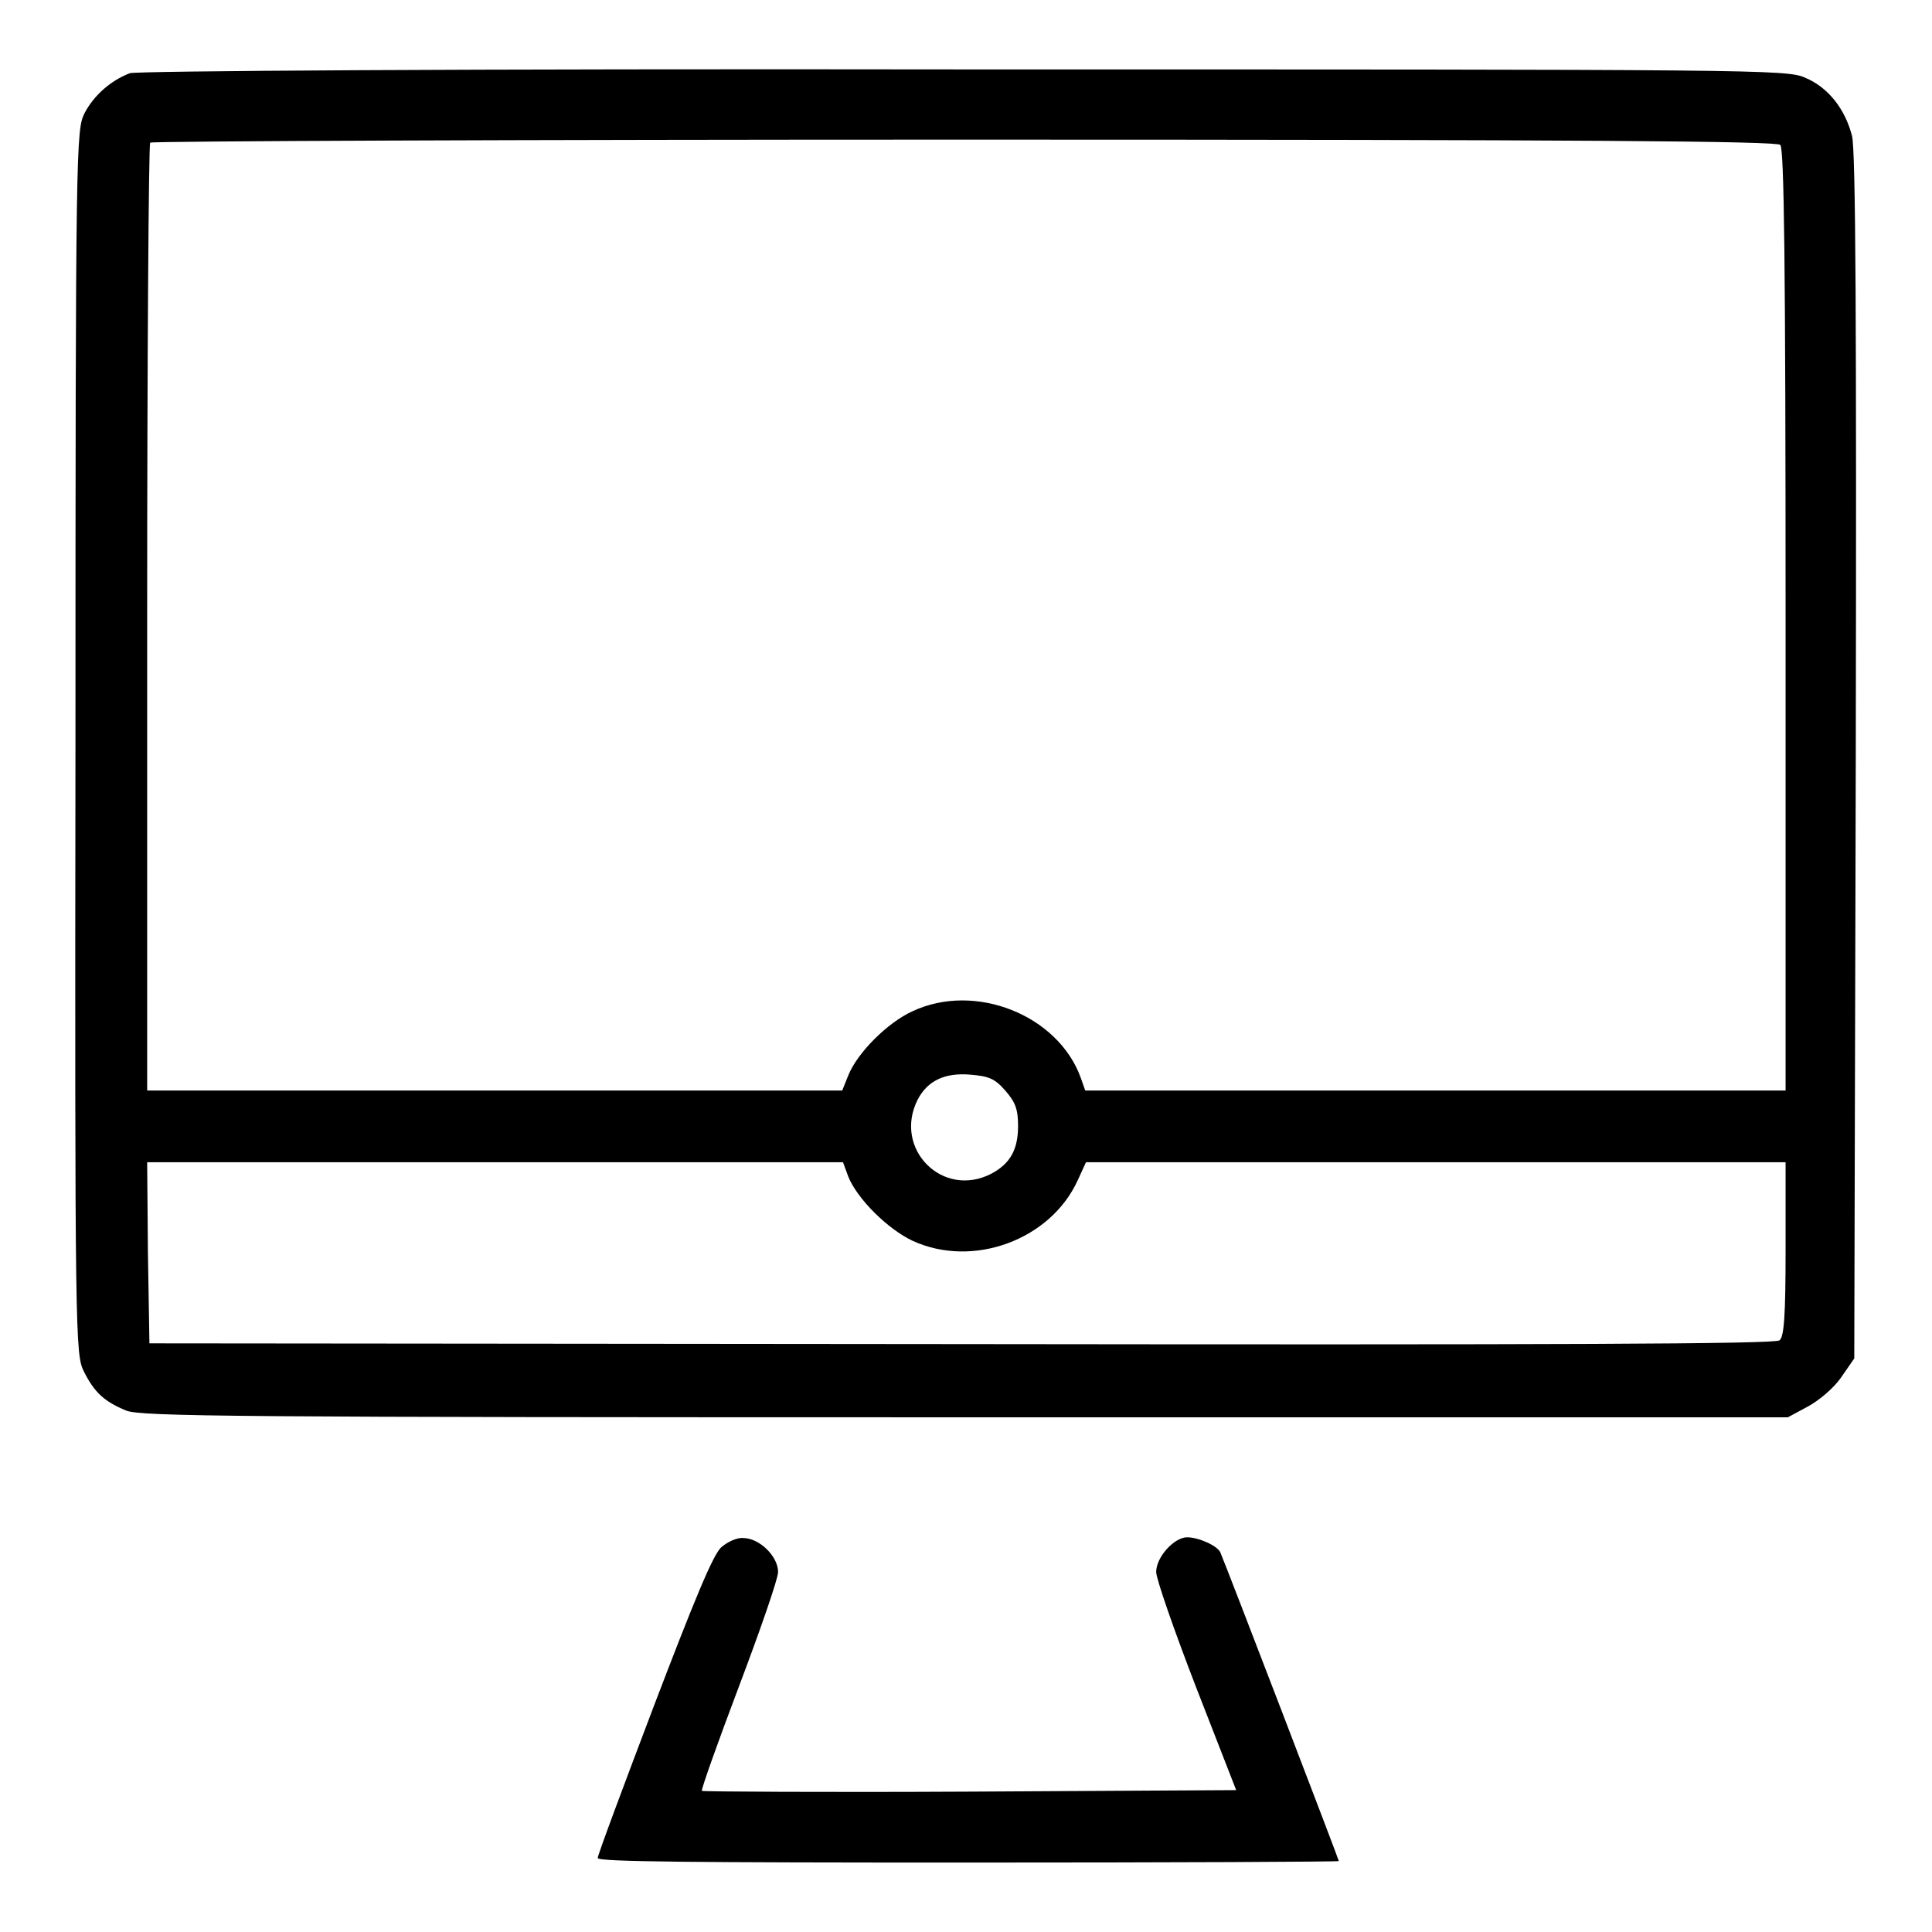
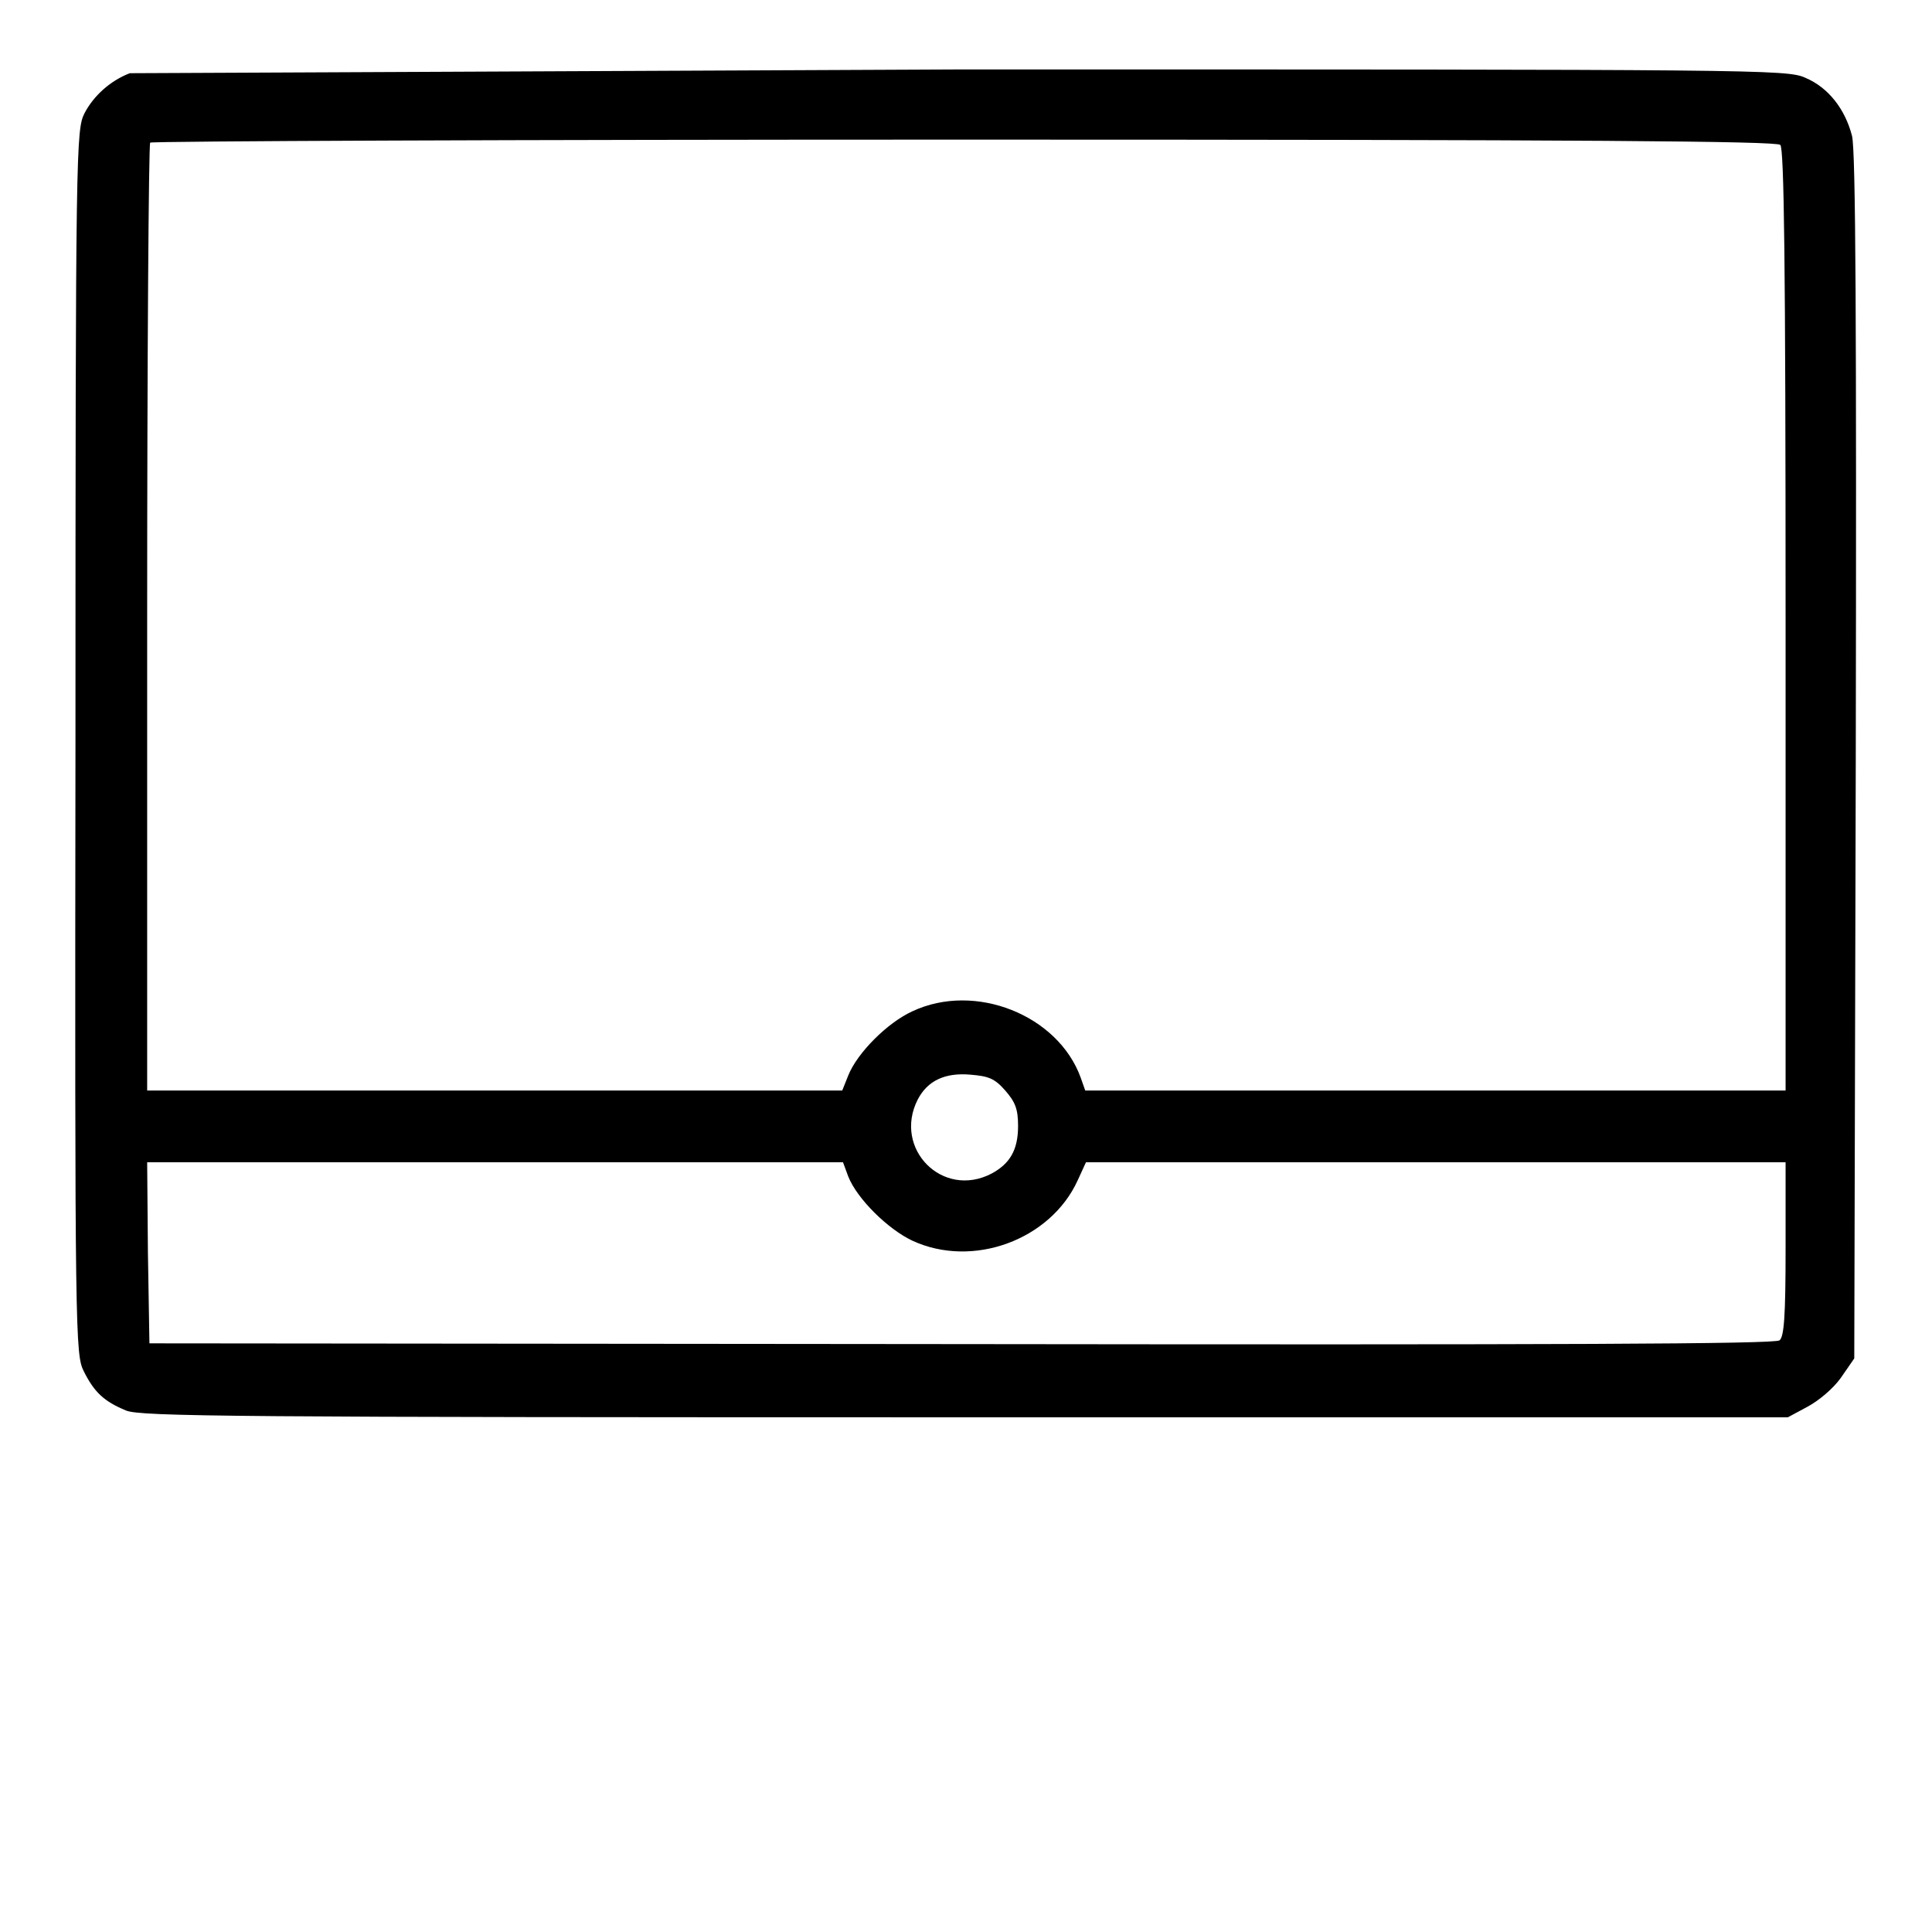
<svg xmlns="http://www.w3.org/2000/svg" version="1.1" x="0px" y="0px" viewBox="0 0 256 256" enable-background="new 0 0 256 256" xml:space="preserve">
  <g>
    <g>
      <g>
-         <path fill="#000000" d="M17.2,9.7c-2.6,1-4.8,3-6,5.3c-1.1,2.2-1.2,4-1.2,83.4c-0.1,78.9,0,81.1,1.1,83.3c1.4,2.8,2.7,4,5.6,5.2c1.9,0.8,14.4,0.9,111.2,0.9h109l2.6-1.4c1.5-0.8,3.4-2.4,4.4-3.8l1.8-2.6l0.2-79.6c0.1-57,0-80.5-0.5-82.4c-0.9-3.5-3.1-6.4-6.2-7.7c-2.4-1.1-6.2-1.1-111.6-1.1C60.8,9.1,18.1,9.4,17.2,9.7z M235.9,19.2c0.5,0.5,0.7,15.3,0.7,63v62.3h-46.4h-46.4l-0.6-1.7c-3-8.3-14-12.7-22.3-8.8c-3.3,1.5-7.3,5.5-8.5,8.5l-0.8,2H65.6H19.5V81.9c0-34.4,0.2-62.8,0.4-63c0.2-0.2,48.8-0.4,107.9-0.4C210.5,18.5,235.4,18.7,235.9,19.2z M133.2,144.5c1.3,1.5,1.7,2.4,1.7,4.7c0,3.2-1.1,5-3.5,6.3c-6.5,3.4-13.1-3.3-9.8-9.8c1.3-2.5,3.6-3.6,7-3.3C131,142.6,131.8,142.9,133.2,144.5z M112.4,155.9c1.2,3,5.3,7,8.5,8.5c8,3.7,18.3-0.1,21.9-8l1.1-2.4h46.4h46.3v11.5c0,8.9-0.2,11.6-0.8,12.1c-0.6,0.5-29.3,0.6-108.4,0.5L19.8,178l-0.2-12l-0.1-12h46.1h46.1L112.4,155.9z" />
-         <path fill="#000000" d="M95.6,205c-1.1,0.9-3.7,7.3-8.9,20.9c-4.1,10.8-7.5,19.9-7.5,20.3c0,0.5,12.5,0.6,49.1,0.6c27,0,49.1-0.1,49.1-0.2c0-0.2-14.8-38.8-15.7-40.9c-0.4-0.9-2.9-2-4.4-2c-1.7,0-4.1,2.6-4.1,4.6c0,0.9,2.4,7.8,5.3,15.3l5.3,13.6l-35.3,0.2c-19.3,0.1-35.3,0-35.5-0.1c-0.1-0.2,2.1-6.4,4.9-13.8c2.8-7.4,5.2-14.3,5.2-15.2c0-2.1-2.5-4.5-4.6-4.5C97.7,203.7,96.4,204.3,95.6,205z" />
+         <path fill="#000000" d="M17.2,9.7c-2.6,1-4.8,3-6,5.3c-1.1,2.2-1.2,4-1.2,83.4c-0.1,78.9,0,81.1,1.1,83.3c1.4,2.8,2.7,4,5.6,5.2c1.9,0.8,14.4,0.9,111.2,0.9h109l2.6-1.4c1.5-0.8,3.4-2.4,4.4-3.8l1.8-2.6l0.2-79.6c0.1-57,0-80.5-0.5-82.4c-0.9-3.5-3.1-6.4-6.2-7.7c-2.4-1.1-6.2-1.1-111.6-1.1z M235.9,19.2c0.5,0.5,0.7,15.3,0.7,63v62.3h-46.4h-46.4l-0.6-1.7c-3-8.3-14-12.7-22.3-8.8c-3.3,1.5-7.3,5.5-8.5,8.5l-0.8,2H65.6H19.5V81.9c0-34.4,0.2-62.8,0.4-63c0.2-0.2,48.8-0.4,107.9-0.4C210.5,18.5,235.4,18.7,235.9,19.2z M133.2,144.5c1.3,1.5,1.7,2.4,1.7,4.7c0,3.2-1.1,5-3.5,6.3c-6.5,3.4-13.1-3.3-9.8-9.8c1.3-2.5,3.6-3.6,7-3.3C131,142.6,131.8,142.9,133.2,144.5z M112.4,155.9c1.2,3,5.3,7,8.5,8.5c8,3.7,18.3-0.1,21.9-8l1.1-2.4h46.4h46.3v11.5c0,8.9-0.2,11.6-0.8,12.1c-0.6,0.5-29.3,0.6-108.4,0.5L19.8,178l-0.2-12l-0.1-12h46.1h46.1L112.4,155.9z" />
      </g>
    </g>
  </g>
</svg>